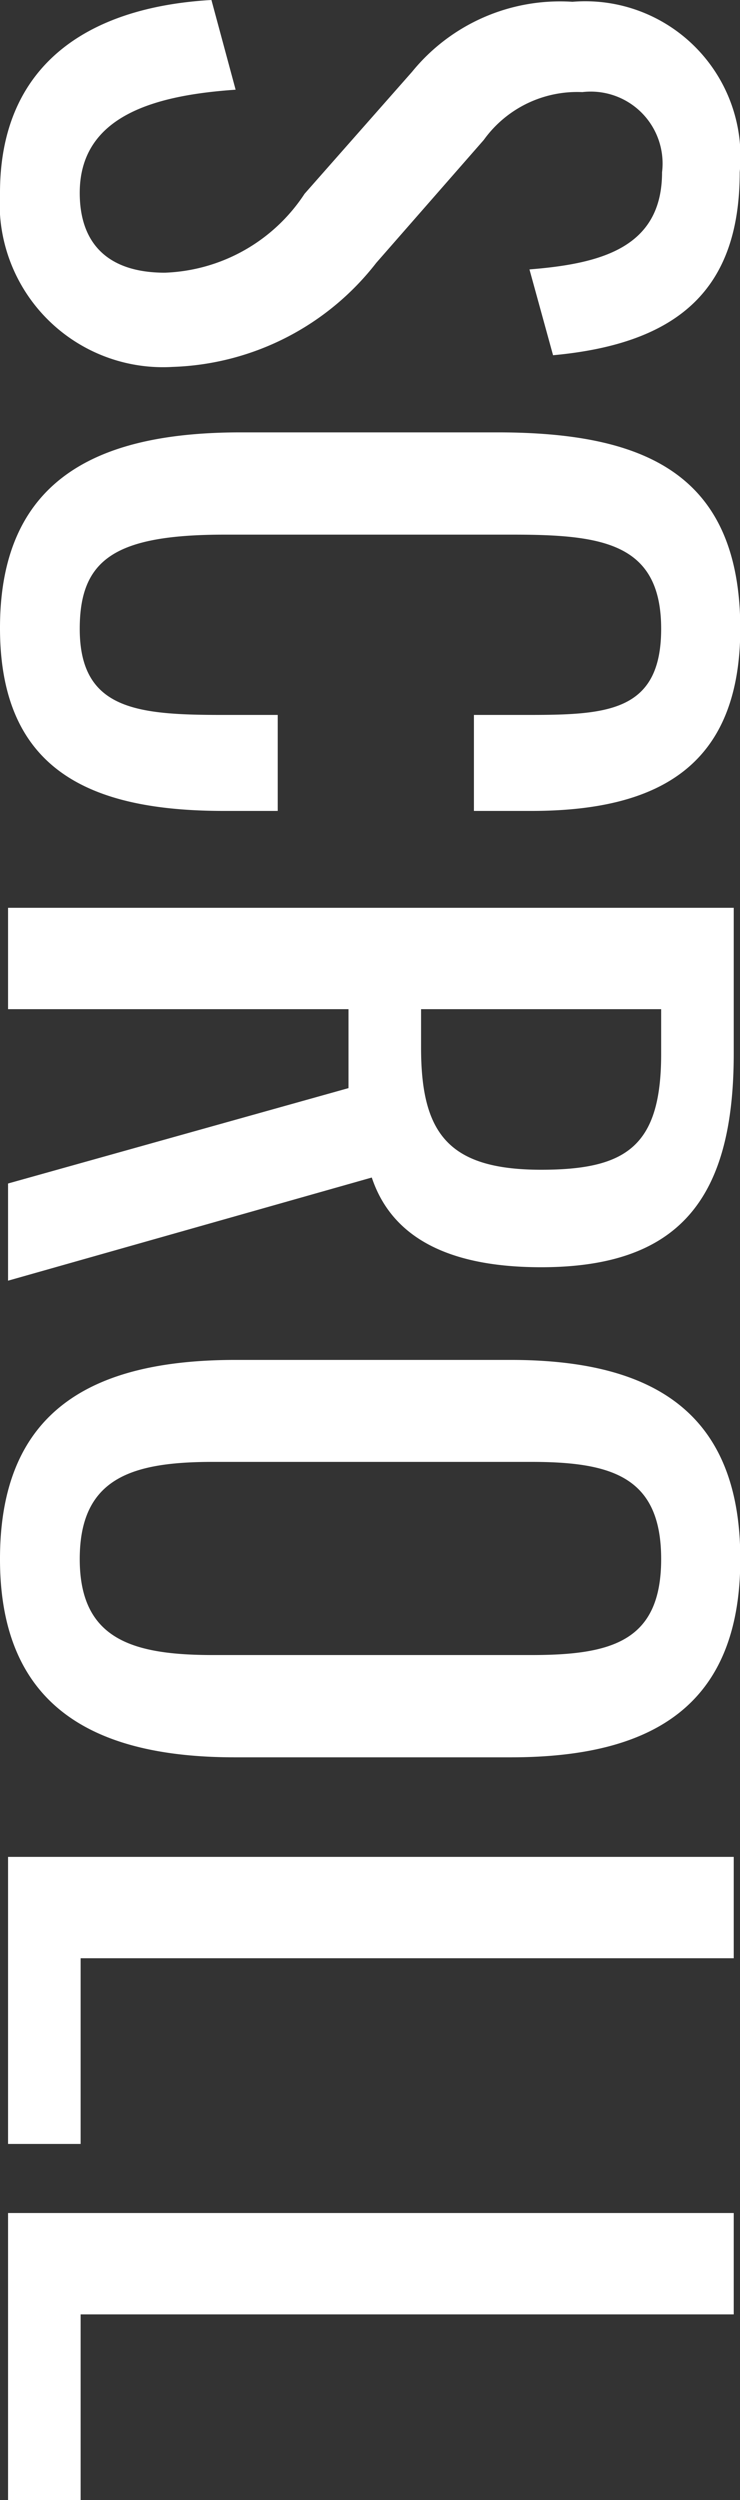
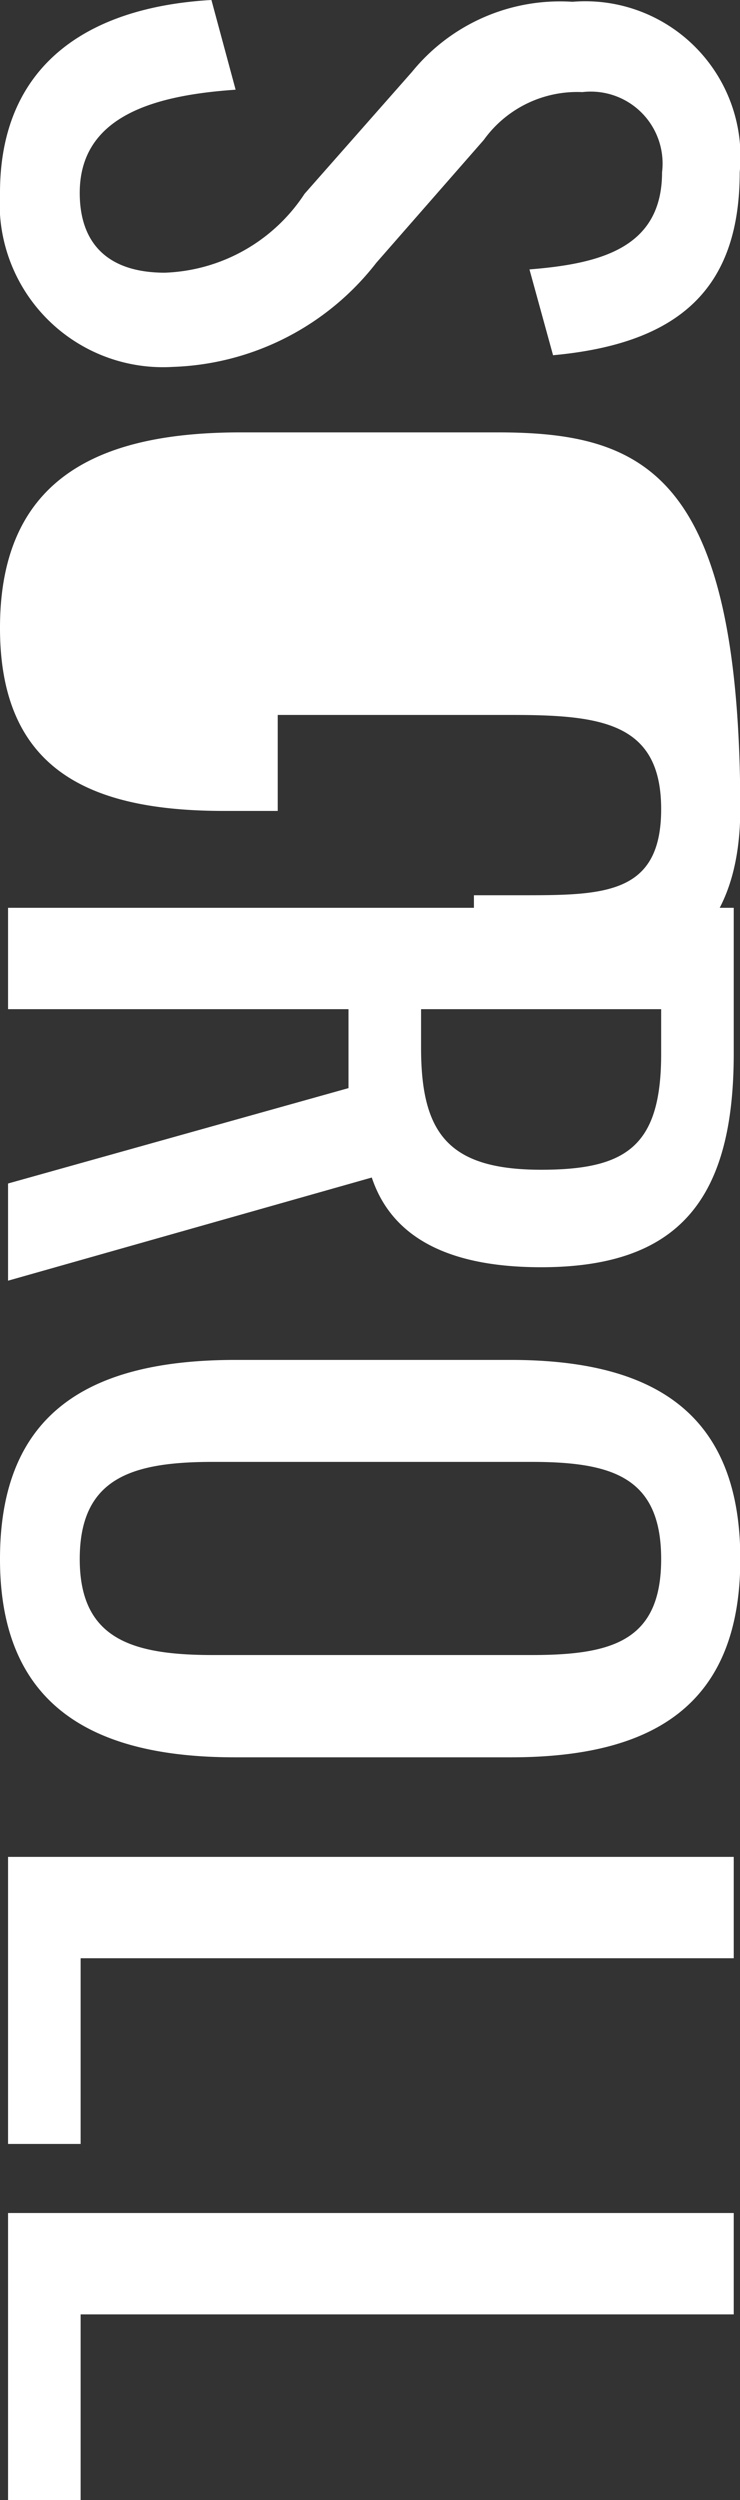
<svg xmlns="http://www.w3.org/2000/svg" width="9.912" height="33.444" viewBox="0 0 9.912 33.444">
  <rect x="0" y="0" width="9.912" height="33.444" fill="#333333" stroke="none" />
-   <path id="パス_245" data-name="パス 245" d="M3.048.108A2.188,2.188,0,0,0,5.376-2.208,3.6,3.6,0,0,0,3.984-4.932L2.34-6.372A1.541,1.541,0,0,1,1.7-7.692.962.962,0,0,1,2.772-8.76c1.008,0,1.224.816,1.3,1.776L5.22-7.3C5.064-9,4.32-9.8,2.772-9.8A2.079,2.079,0,0,0,.492-7.56a2.556,2.556,0,0,0,.936,2.148L3.06-3.972A2.337,2.337,0,0,1,4.116-2.1c0,.744-.372,1.14-1.068,1.14C2-.96,1.74-2,1.668-3.048l-1.2.324C.564-1.044,1.356.108,3.048.108Zm5.82,0c1.908,0,2.448-1.212,2.448-3v-.72H10.032v.72c0,1.152-.06,1.932-1.152,1.932-.936,0-1.26-.48-1.26-1.944V-6.756c0-1.2.108-1.992,1.26-1.992,1.128,0,1.152.744,1.152,1.824v.684h1.284v-.768c0-1.752-.636-2.8-2.448-2.8C6.8-9.8,6.252-8.52,6.252-6.552V-3.12C6.252-1.308,6.8.108,8.868.108ZM12.612,0h1.356V-4.56h1.056L16.3,0H17.6l-1.38-4.872c.864-.288,1.2-1.128,1.2-2.268,0-1.848-.912-2.58-2.856-2.58H12.612Zm1.356-5.532V-8.748h.6c1.236,0,1.548.468,1.548,1.608,0,1.248-.492,1.608-1.632,1.608ZM21.324.108c1.956,0,2.652-1.236,2.652-3.144v-3.7c0-1.908-.7-3.072-2.652-3.072S18.66-8.652,18.66-6.732v3.684C18.66-1.116,19.344.108,21.324.108Zm0-1.068c-1.092,0-1.3-.708-1.3-1.788v-4.26c0-1.08.2-1.74,1.3-1.74s1.284.66,1.284,1.74v4.26C22.608-1.668,22.4-.96,21.324-.96ZM25.308,0h3.84V-.972H26.664V-9.72H25.308Zm4.764,0h3.84V-.972H31.428V-9.72H30.072Z" transform="translate(0.108 -0.468) rotate(90)" fill="#fff" />
+   <path id="パス_245" data-name="パス 245" d="M3.048.108A2.188,2.188,0,0,0,5.376-2.208,3.6,3.6,0,0,0,3.984-4.932L2.34-6.372A1.541,1.541,0,0,1,1.7-7.692.962.962,0,0,1,2.772-8.76c1.008,0,1.224.816,1.3,1.776L5.22-7.3C5.064-9,4.32-9.8,2.772-9.8A2.079,2.079,0,0,0,.492-7.56a2.556,2.556,0,0,0,.936,2.148L3.06-3.972A2.337,2.337,0,0,1,4.116-2.1c0,.744-.372,1.14-1.068,1.14C2-.96,1.74-2,1.668-3.048l-1.2.324C.564-1.044,1.356.108,3.048.108Zm5.82,0c1.908,0,2.448-1.212,2.448-3v-.72H10.032v.72V-6.756c0-1.2.108-1.992,1.26-1.992,1.128,0,1.152.744,1.152,1.824v.684h1.284v-.768c0-1.752-.636-2.8-2.448-2.8C6.8-9.8,6.252-8.52,6.252-6.552V-3.12C6.252-1.308,6.8.108,8.868.108ZM12.612,0h1.356V-4.56h1.056L16.3,0H17.6l-1.38-4.872c.864-.288,1.2-1.128,1.2-2.268,0-1.848-.912-2.58-2.856-2.58H12.612Zm1.356-5.532V-8.748h.6c1.236,0,1.548.468,1.548,1.608,0,1.248-.492,1.608-1.632,1.608ZM21.324.108c1.956,0,2.652-1.236,2.652-3.144v-3.7c0-1.908-.7-3.072-2.652-3.072S18.66-8.652,18.66-6.732v3.684C18.66-1.116,19.344.108,21.324.108Zm0-1.068c-1.092,0-1.3-.708-1.3-1.788v-4.26c0-1.08.2-1.74,1.3-1.74s1.284.66,1.284,1.74v4.26C22.608-1.668,22.4-.96,21.324-.96ZM25.308,0h3.84V-.972H26.664V-9.72H25.308Zm4.764,0h3.84V-.972H31.428V-9.72H30.072Z" transform="translate(0.108 -0.468) rotate(90)" fill="#fff" />
</svg>